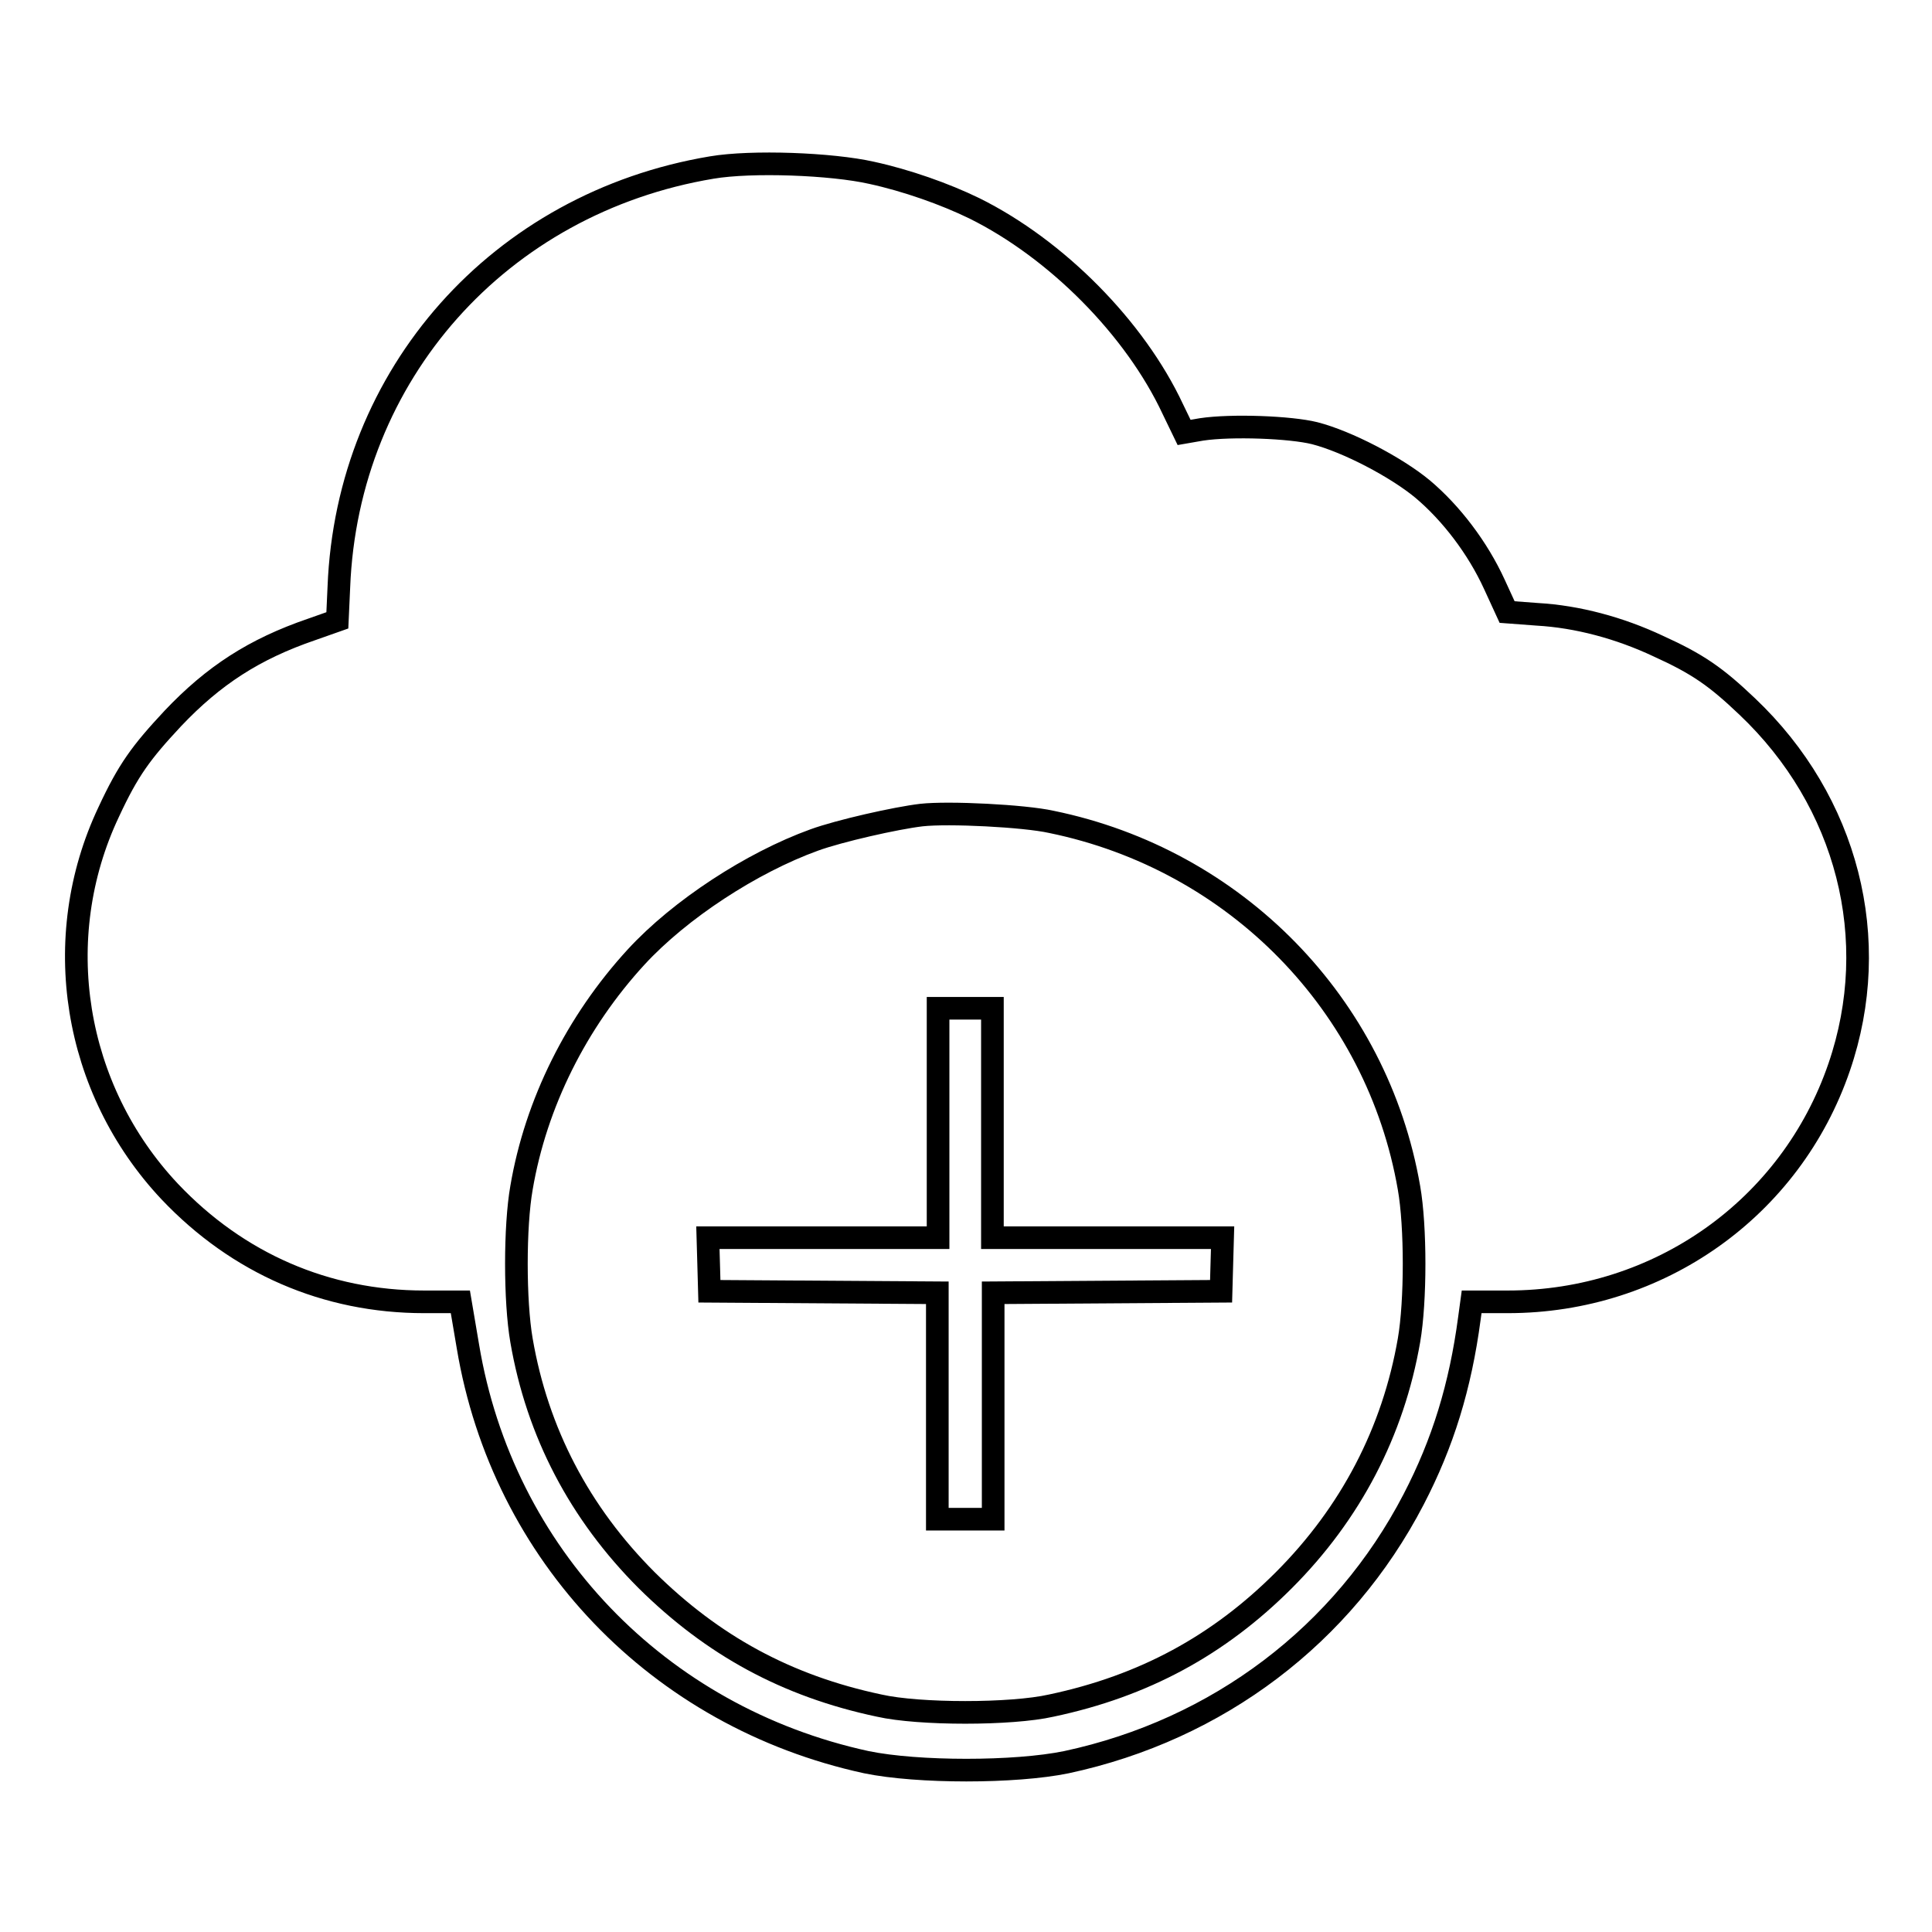
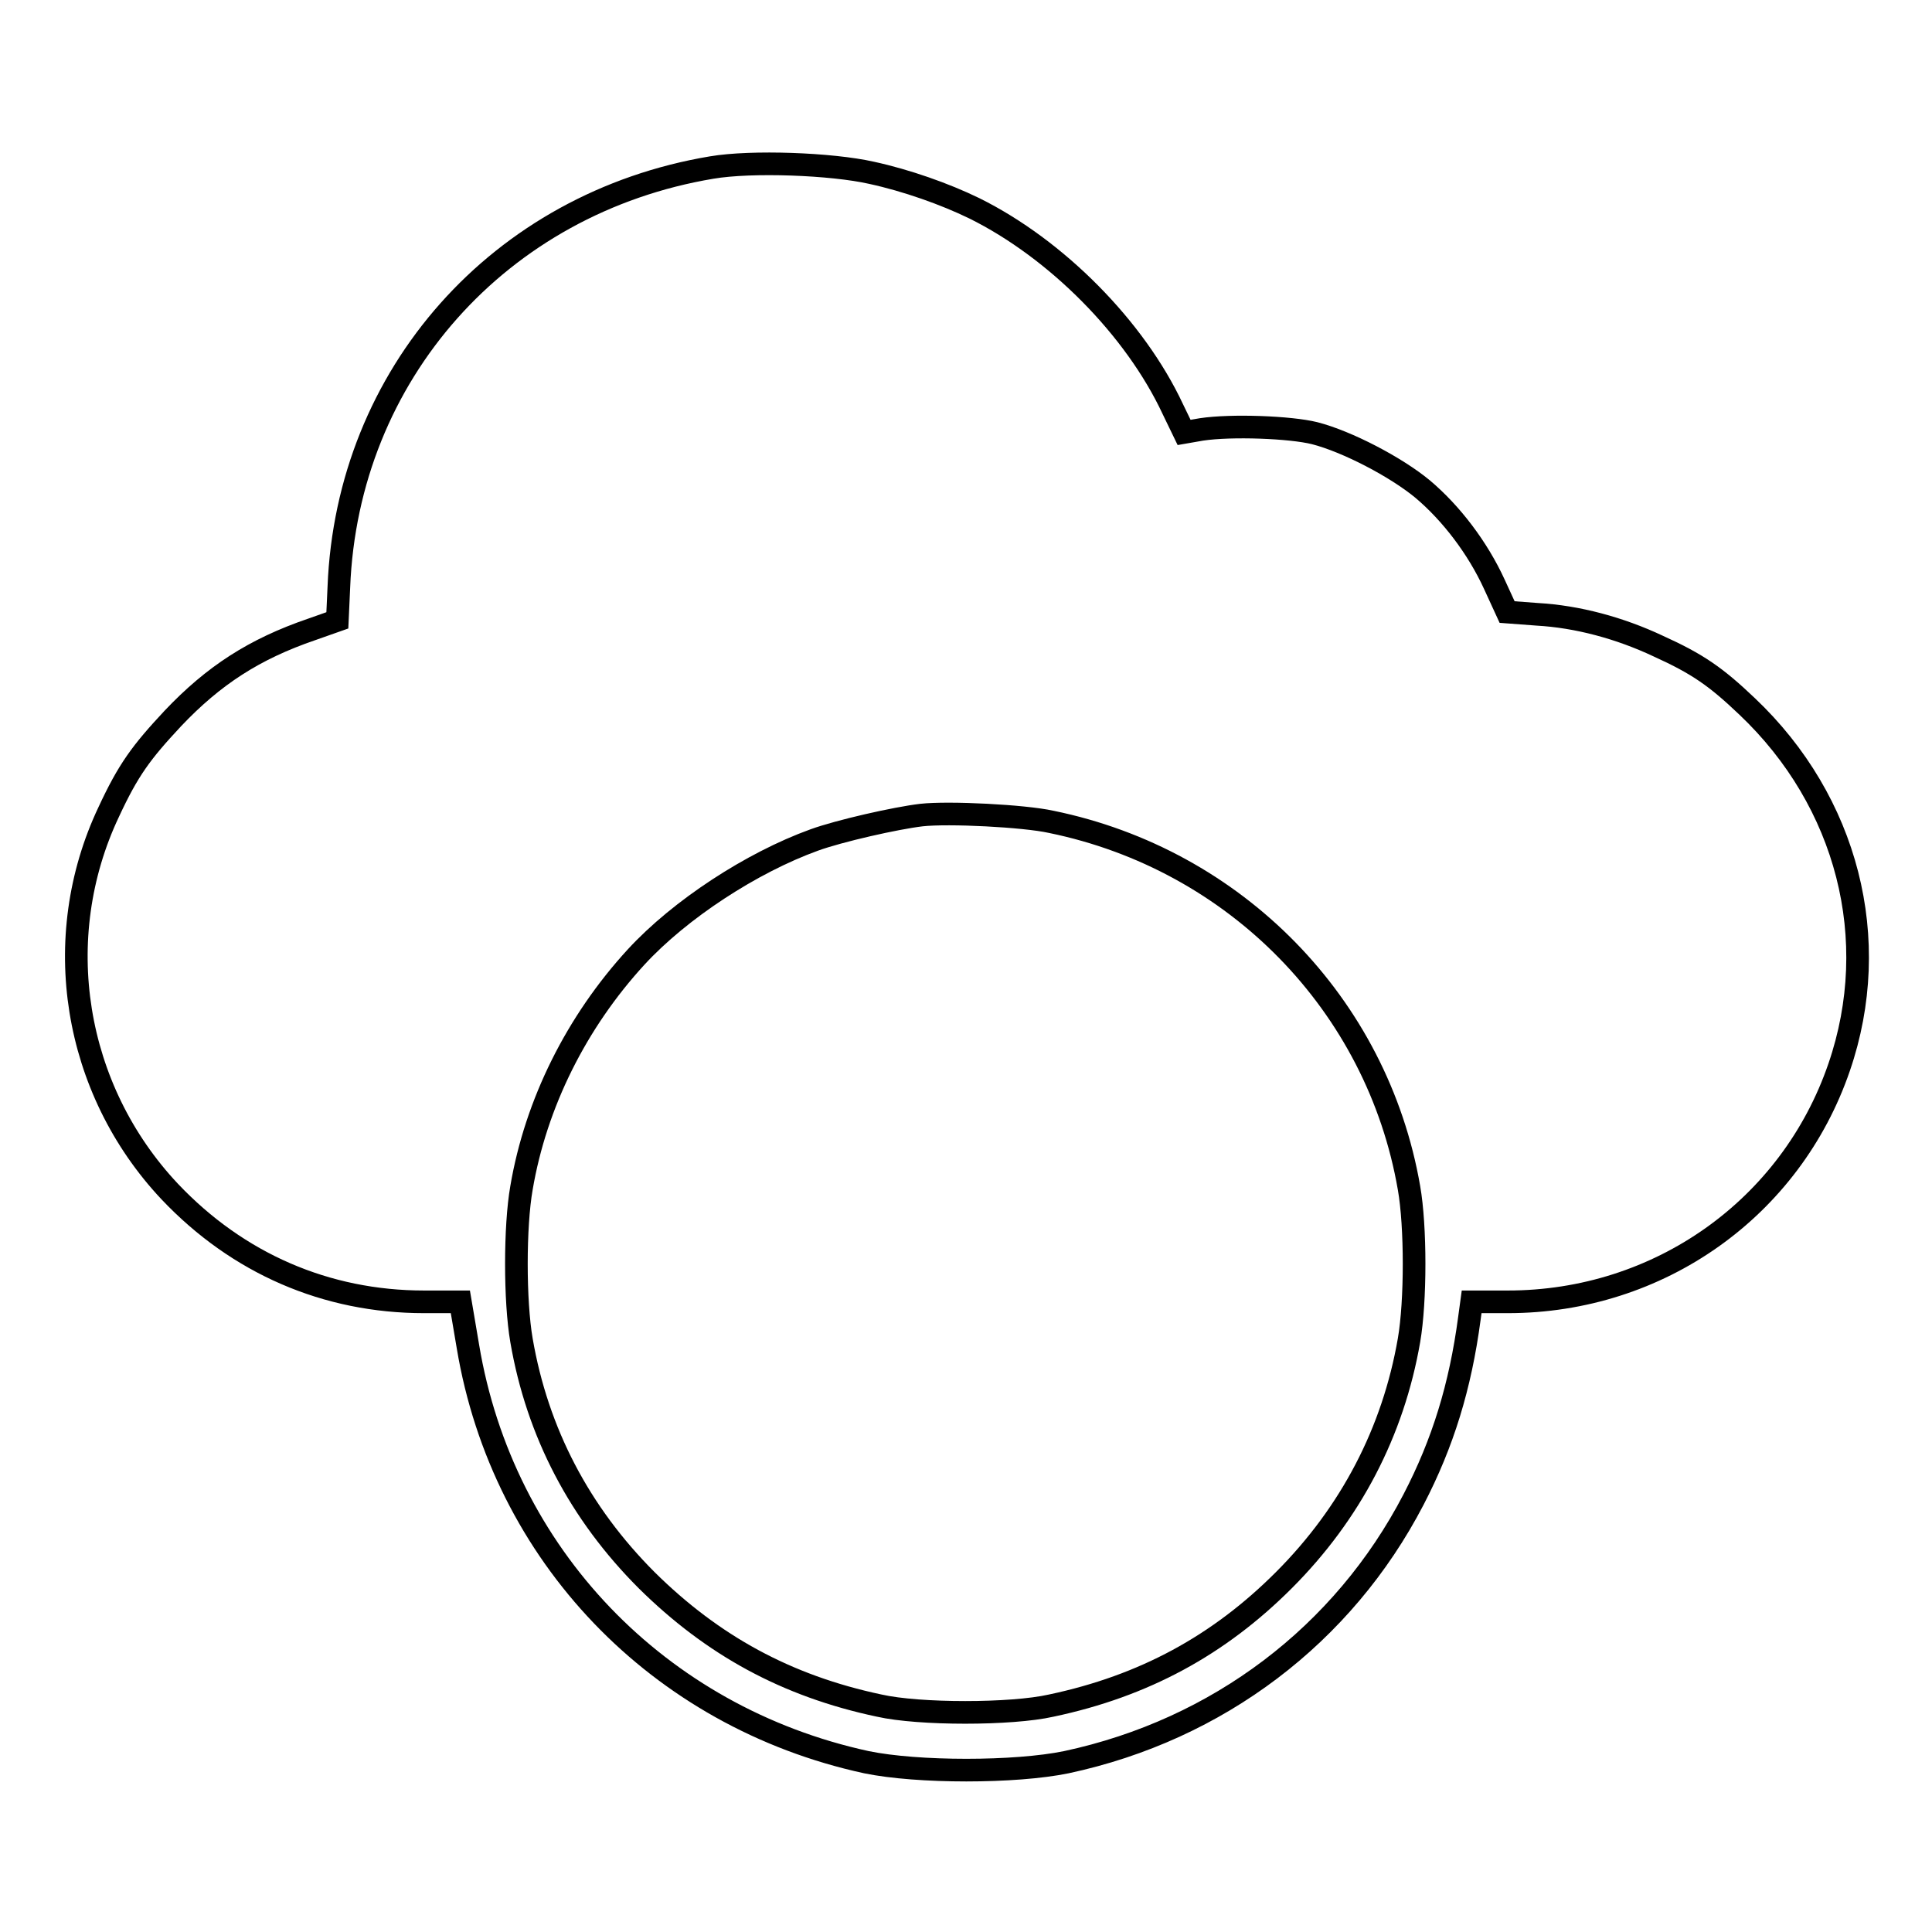
<svg xmlns="http://www.w3.org/2000/svg" version="1.1" x="0px" y="0px" viewBox="0 0 256 256" enable-background="new 0 0 256 256" xml:space="preserve">
  <g>
    <g>
      <g>
        <path stroke-width="3" fill-opacity="0" stroke="#000000" d="M94.3,22.2C66.2,26.9,46,49.6,44.9,77.8l-0.2,4.4l-3.4,1.2c-7.6,2.6-13,6.1-18.4,11.8c-4.2,4.5-5.9,6.8-8.5,12.4c-7.9,16.7-4.7,36.7,8.1,50.3c9,9.5,20.7,14.6,33.7,14.6H61l1,5.9c4.6,27.6,25.2,49.1,52.8,55.1c6.8,1.4,19.7,1.4,26.5,0c20.1-4.3,36.7-16.9,46-34.8c3.9-7.5,6.2-15,7.4-24l0.3-2.2h4.8c20,0,37.5-12.4,43.9-31.1c5.8-16.9,1.1-35.2-12.2-47.8c-4.1-3.9-6.5-5.6-11.8-8c-5.1-2.4-10.7-3.9-16-4.2l-4-0.3l-1.7-3.7c-2.2-4.8-5.7-9.4-9.5-12.6c-3.5-2.9-10-6.3-14.3-7.4c-3.2-0.8-11-1.1-15-0.5l-2.3,0.4l-1.5-3.1C150.4,43.5,140,33,129.1,27.6c-3.9-1.9-9-3.7-13.6-4.7C110.2,21.7,99.6,21.3,94.3,22.2z M139.3,108.9c24.4,5,43.2,24.2,47.4,48.5c0.9,5.1,0.9,15,0,20.2c-2.1,12.1-7.7,22.9-16.6,31.8c-8.6,8.6-18.5,14-30.8,16.6c-5.3,1.2-17.5,1.2-22.8,0c-12.3-2.6-22.1-8-30.8-16.6c-8.9-8.9-14.5-19.6-16.6-31.8c-0.9-5.2-0.9-15.1,0-20.2c1.9-11.2,7.3-22,15.2-30.6c5.8-6.3,15.3-12.5,23.6-15.5c3.3-1.2,10.8-2.9,14.2-3.3C125.7,107.6,135.7,108.1,139.3,108.9z" />
-         <path stroke-width="3" fill-opacity="0" stroke="#000000" d="M124.3,148.8V164h-15.2H93.8l0.1,3.5l0.1,3.6l15.1,0.1l15.1,0.1v15v15h3.7h3.7v-15v-15l15.1-0.1l15.1-0.1l0.1-3.6l0.1-3.5h-15.3h-15.2v-15.2v-15.2H128h-3.7L124.3,148.8L124.3,148.8z" />
      </g>
    </g>
  </g>
</svg>